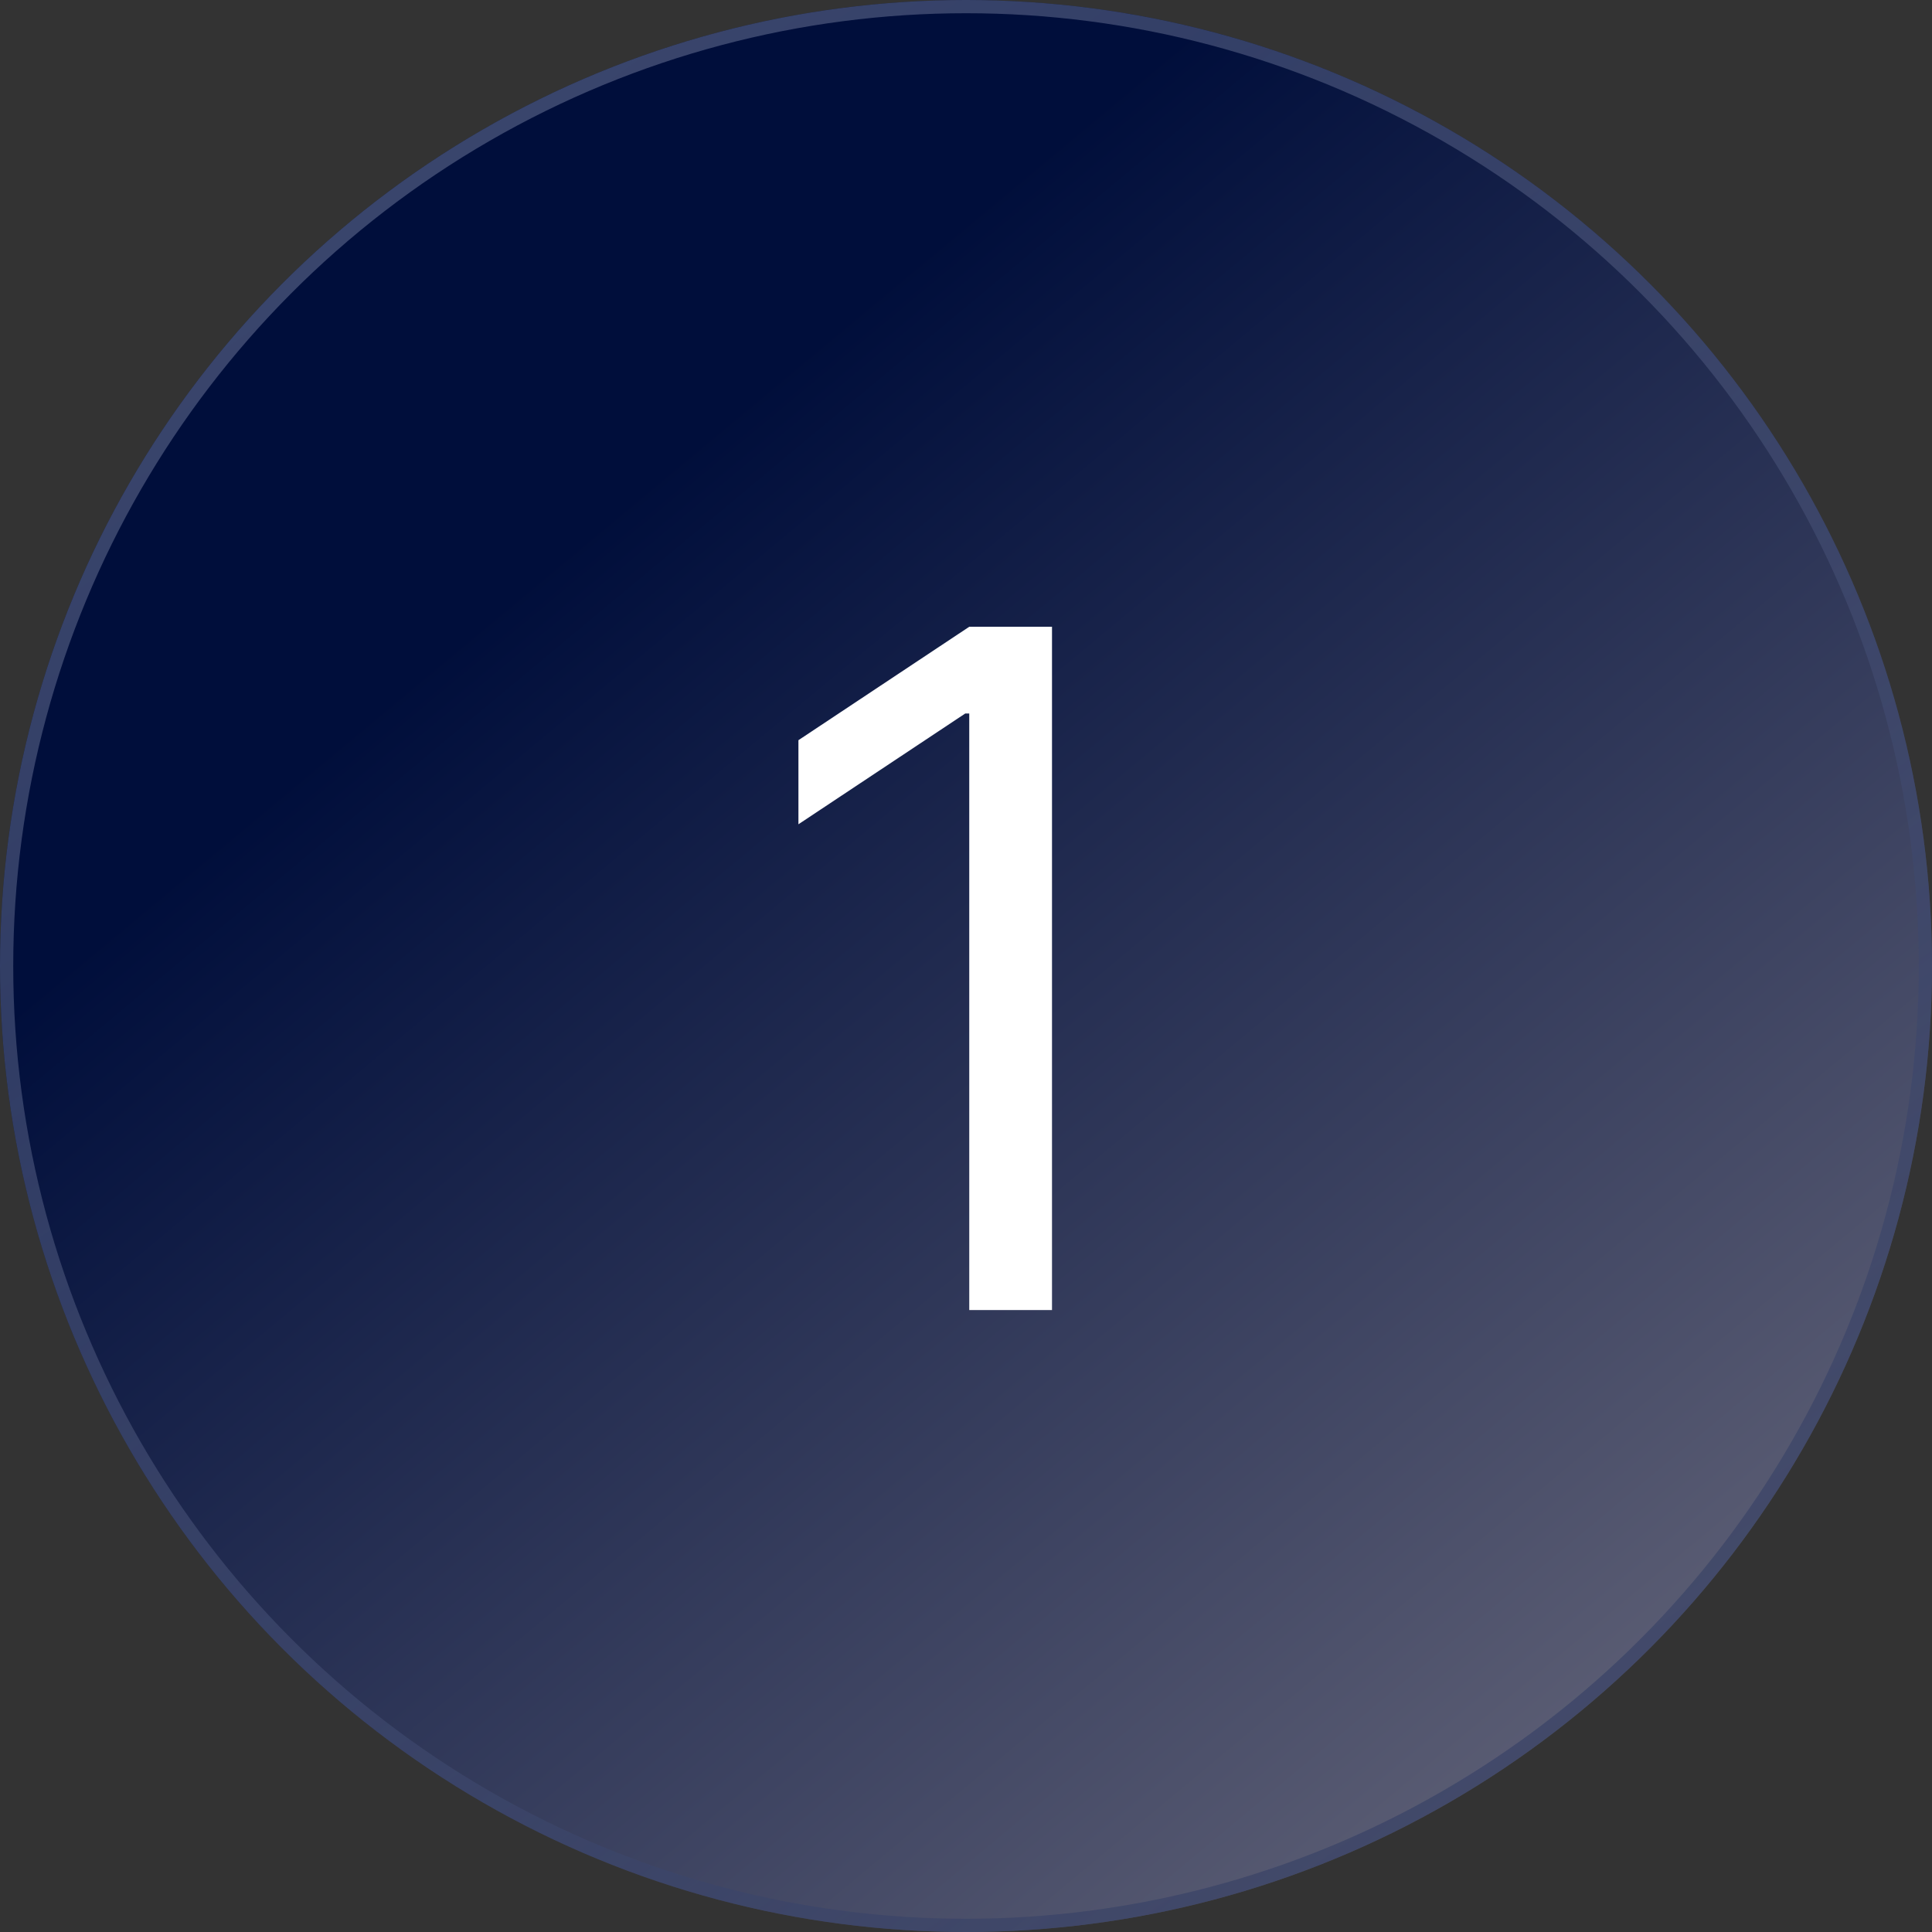
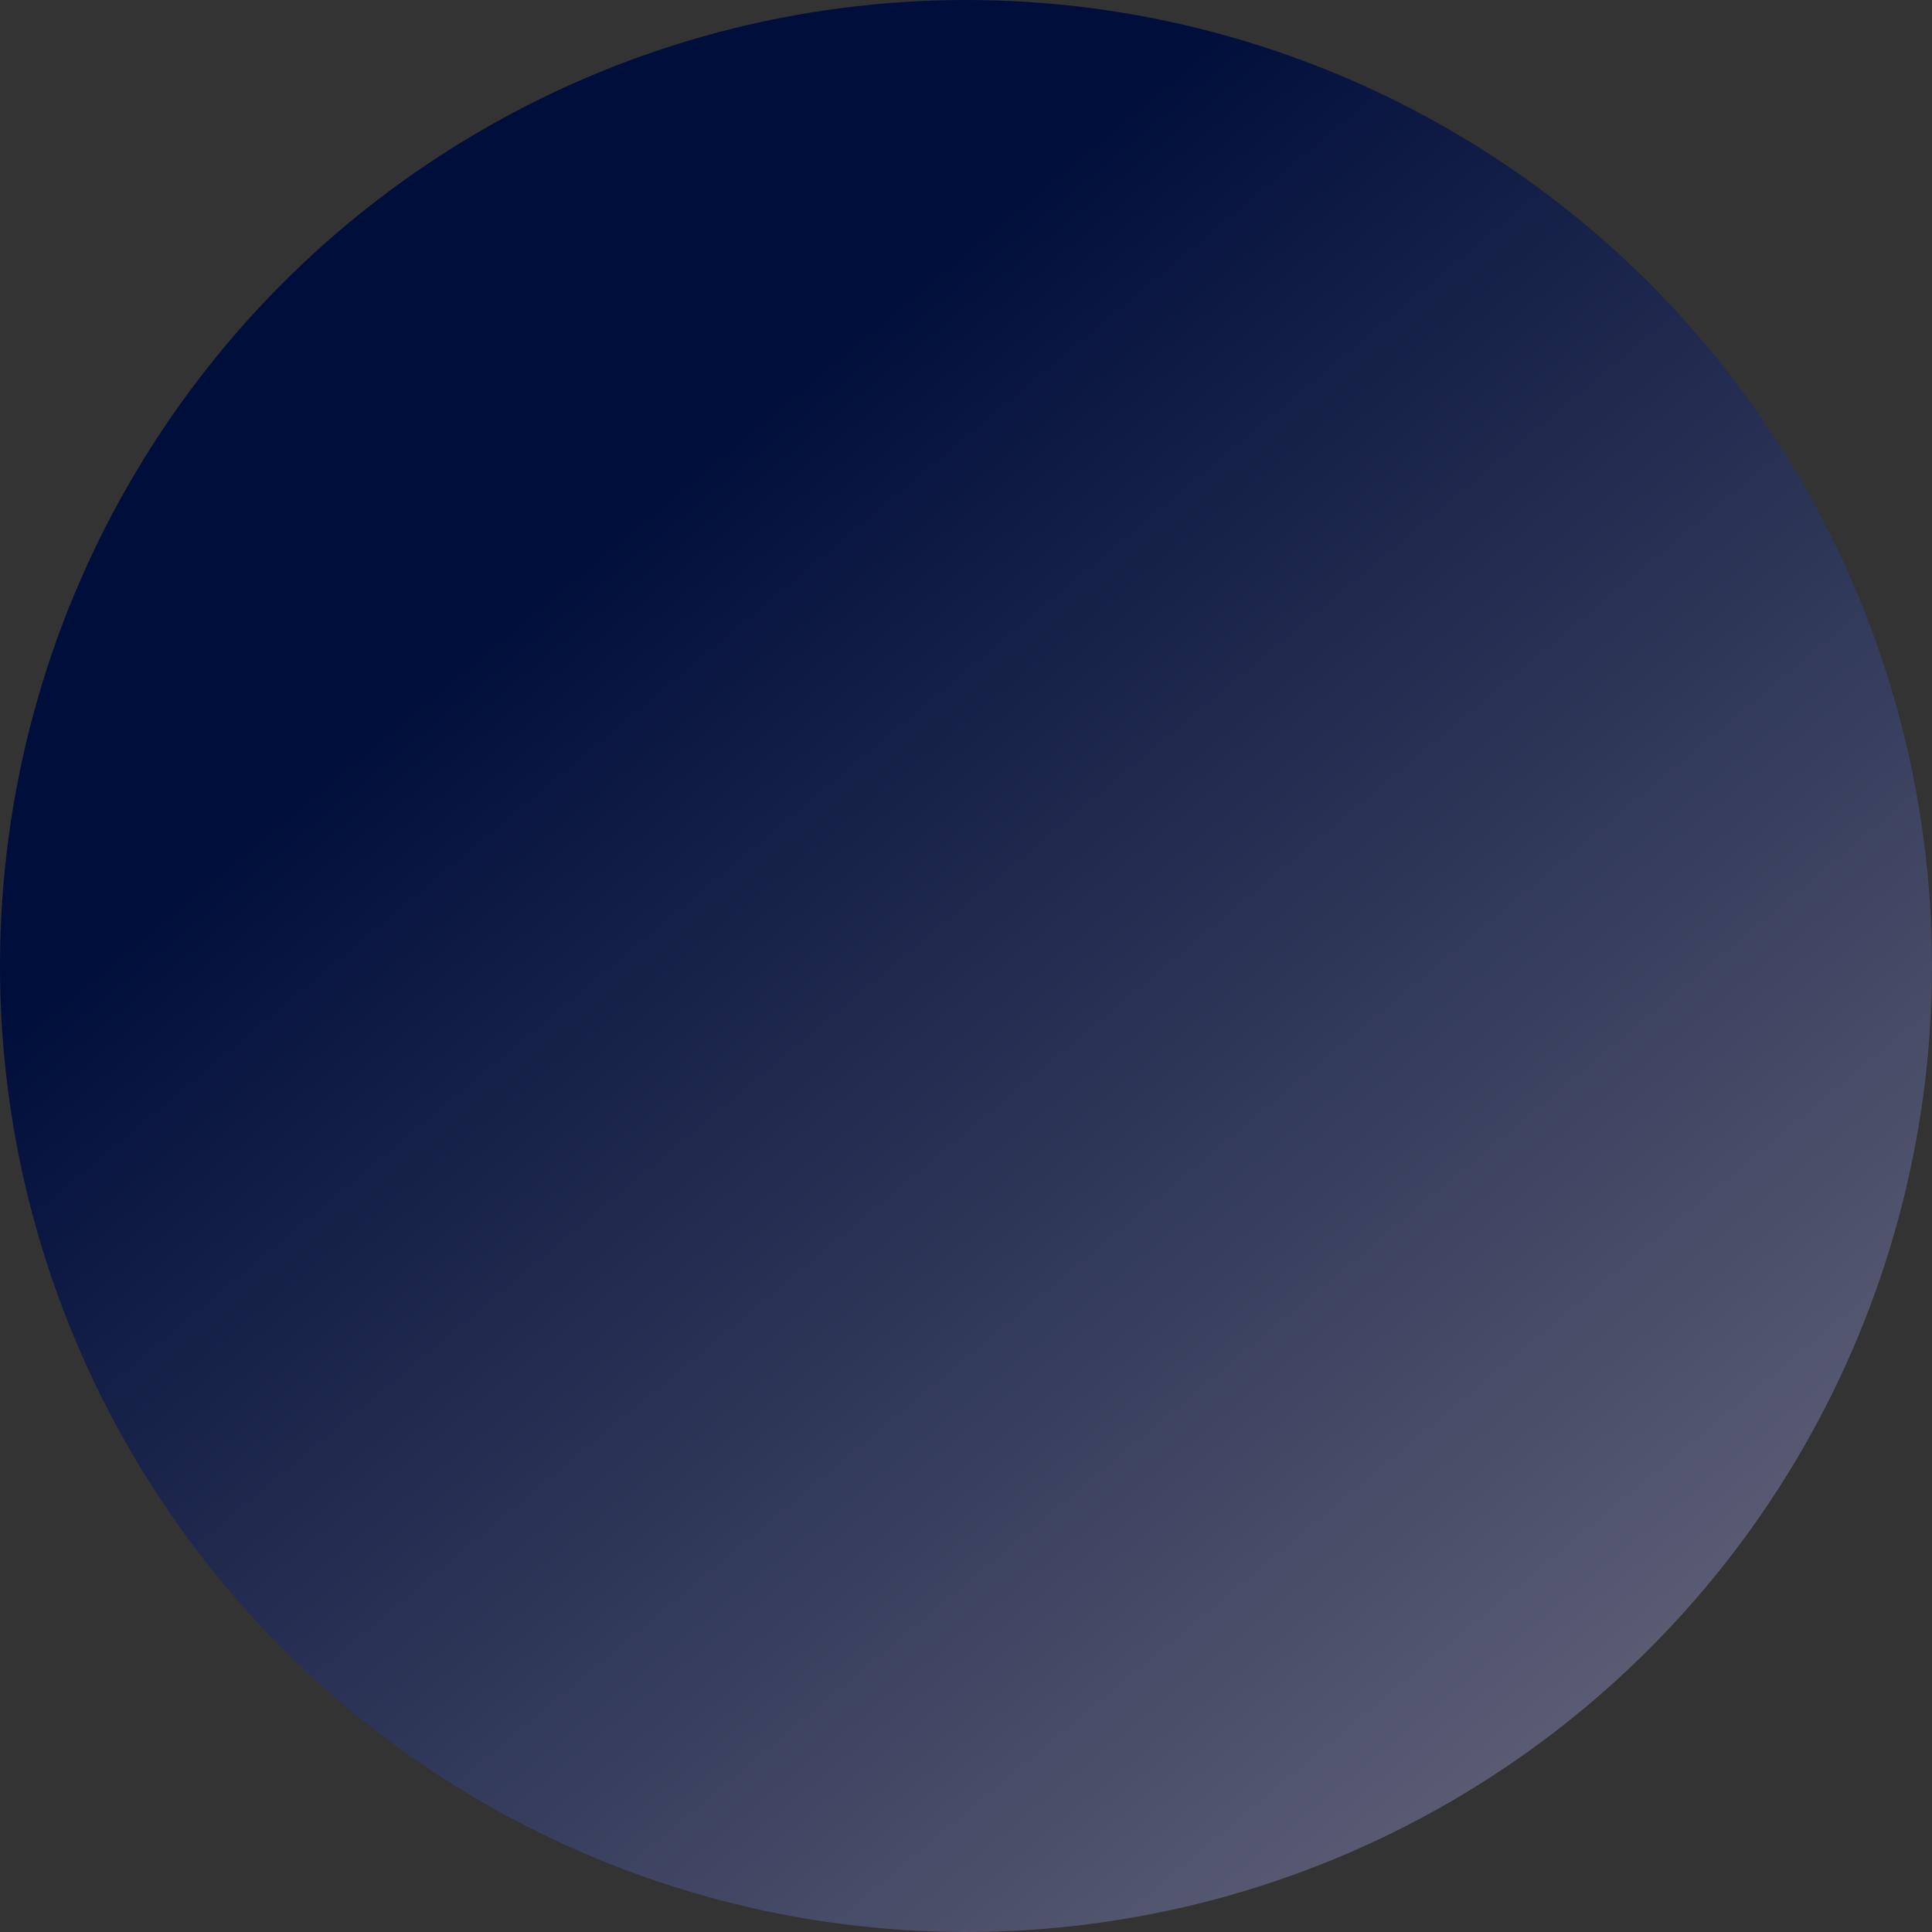
<svg xmlns="http://www.w3.org/2000/svg" width="146" height="146" viewBox="0 0 146 146" fill="none">
  <rect x="0" y="0" width="146" height="146" fill="#333333" stroke="none" />
  <circle cx="73" cy="73" r="73" fill="url(#paint0_linear_118_14)" />
-   <circle cx="73" cy="73" r="72.5" stroke="url(#paint1_linear_118_14)" stroke-opacity="0.5" />
-   <path d="M79.499 47.364V99H73.246V53.919H72.943L60.337 62.29V55.936L73.246 47.364H79.499Z" fill="white" />
  <defs>
    <linearGradient id="paint0_linear_118_14" x1="50" y1="35.5" x2="199.5" y2="215" gradientUnits="userSpaceOnUse">
      <stop stop-color="#000E3B" />
      <stop offset="1" stop-color="#B2A9AA" />
    </linearGradient>
    <linearGradient id="paint1_linear_118_14" x1="146" y1="220.5" x2="12.5" y2="29.5" gradientUnits="userSpaceOnUse">
      <stop stop-color="#000E3B" />
      <stop offset="1" stop-color="#727B9D" />
    </linearGradient>
  </defs>
</svg>